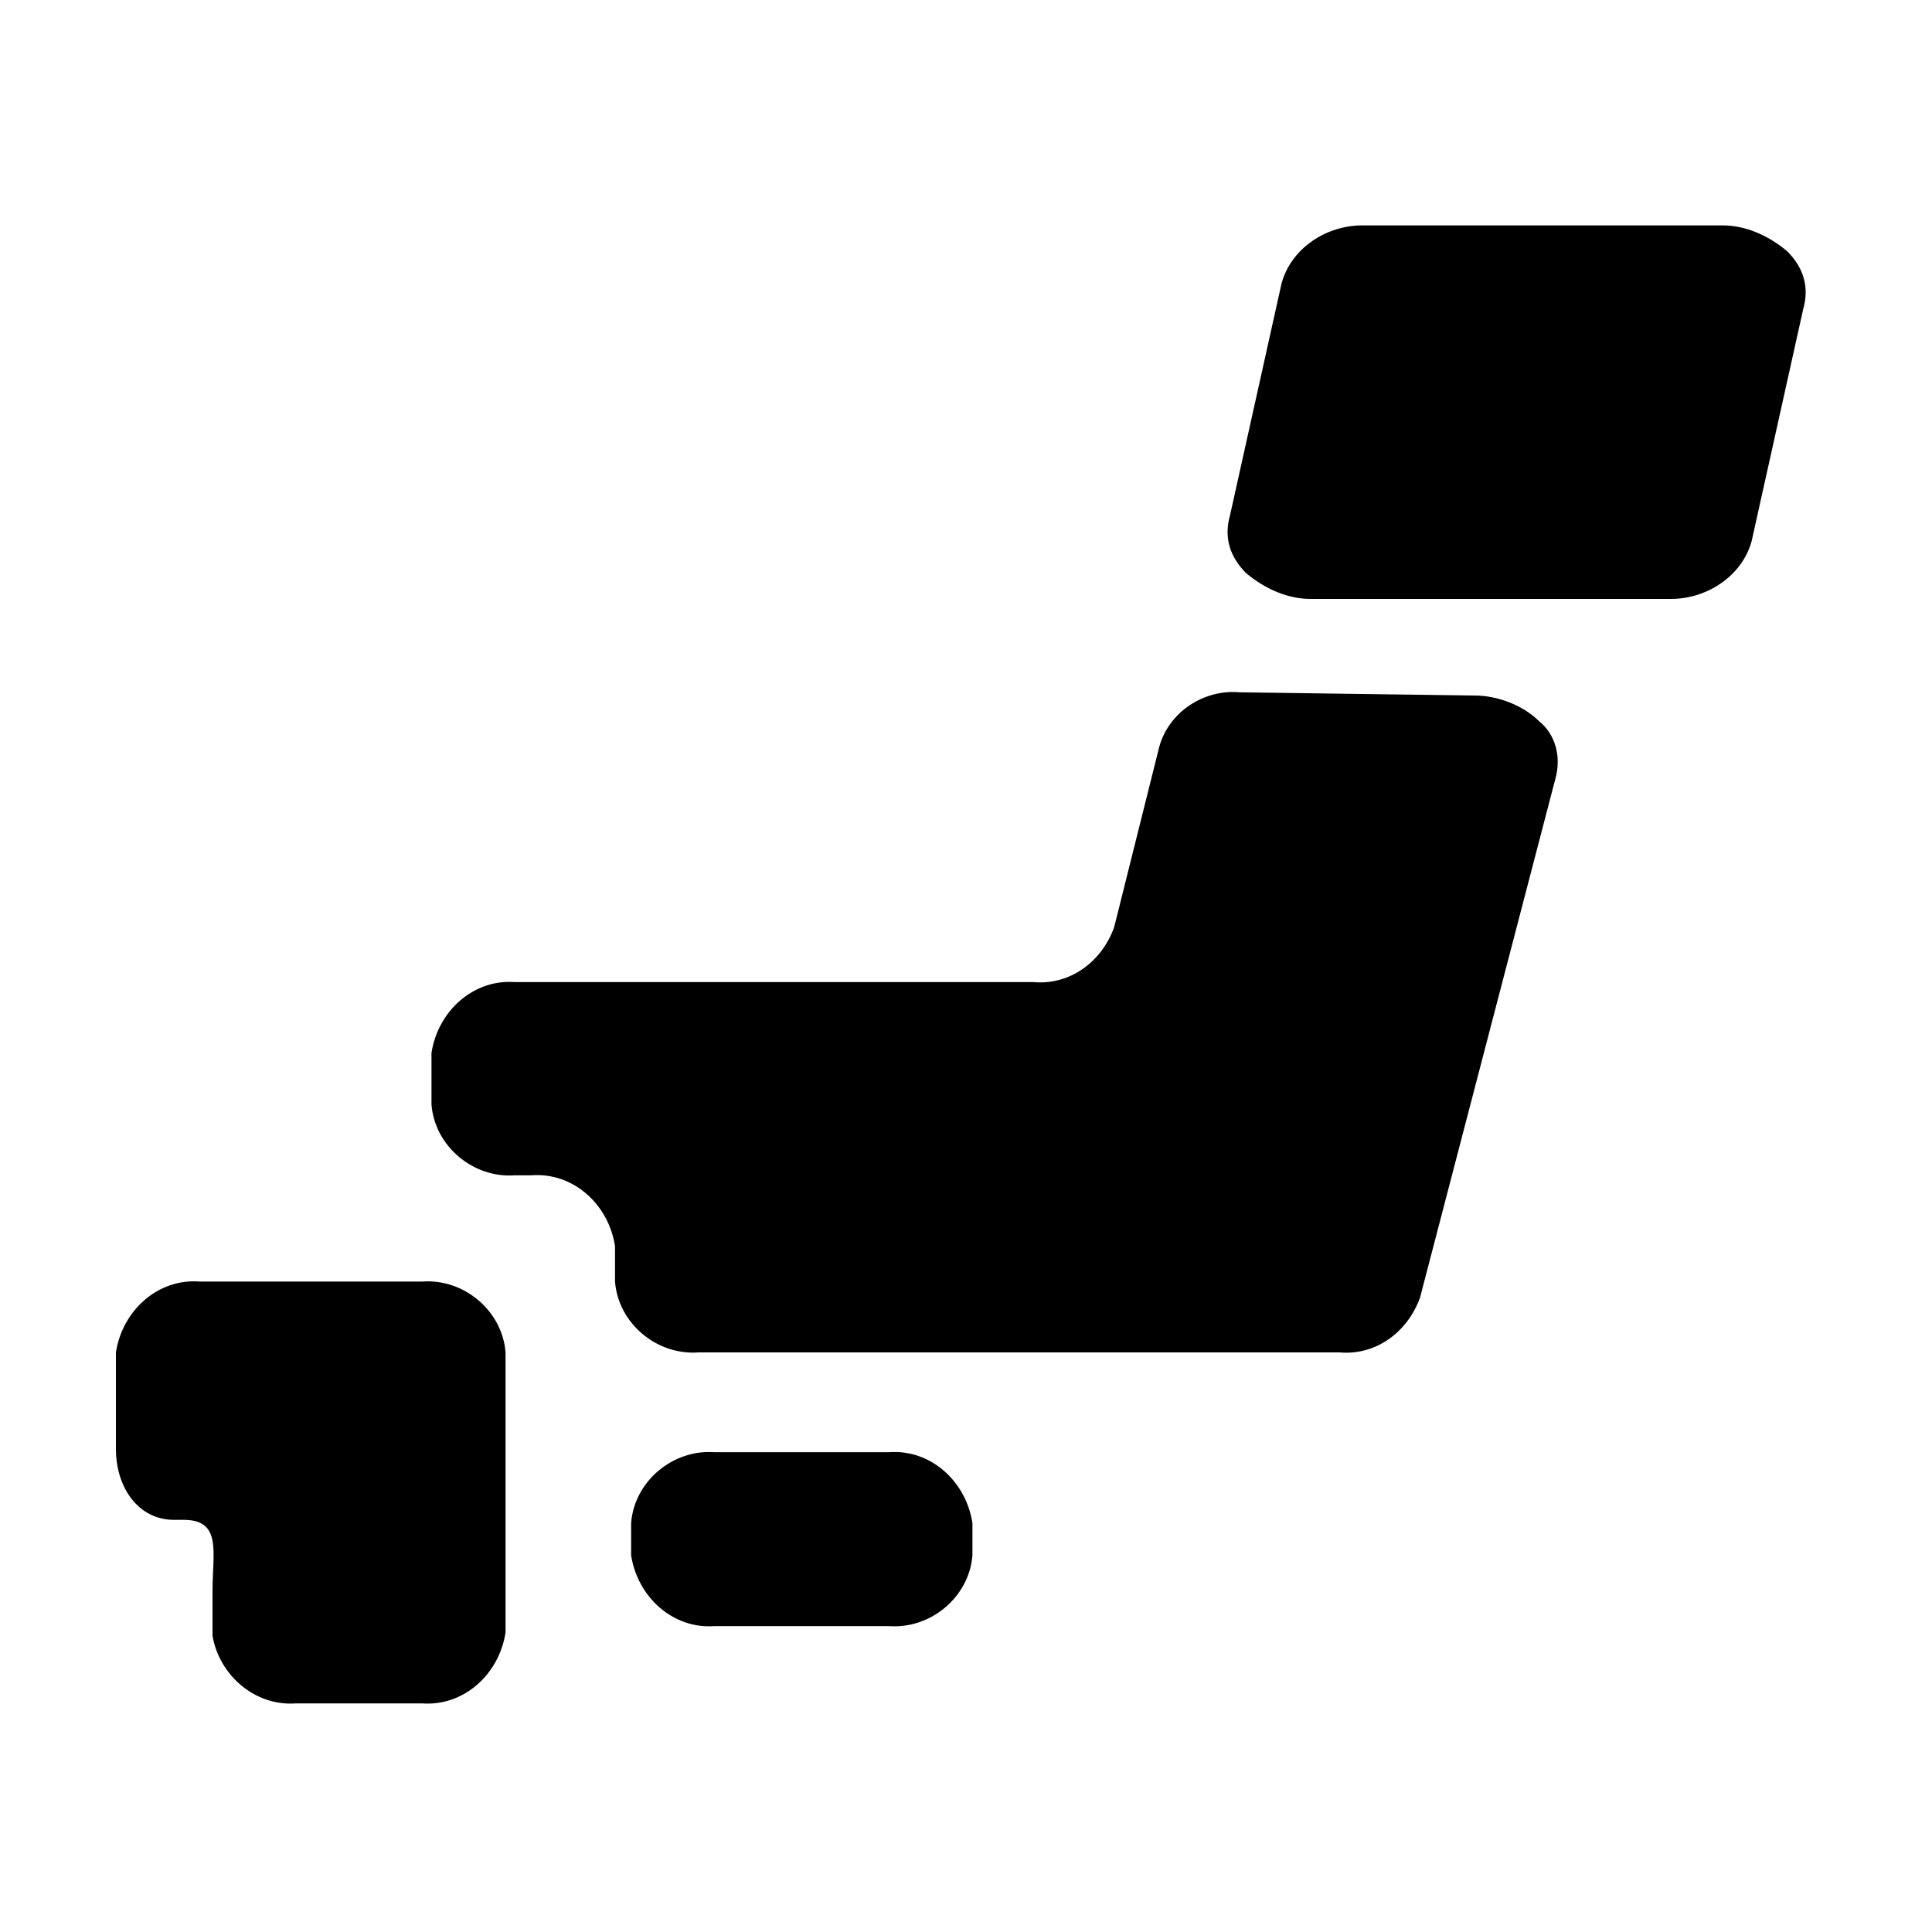
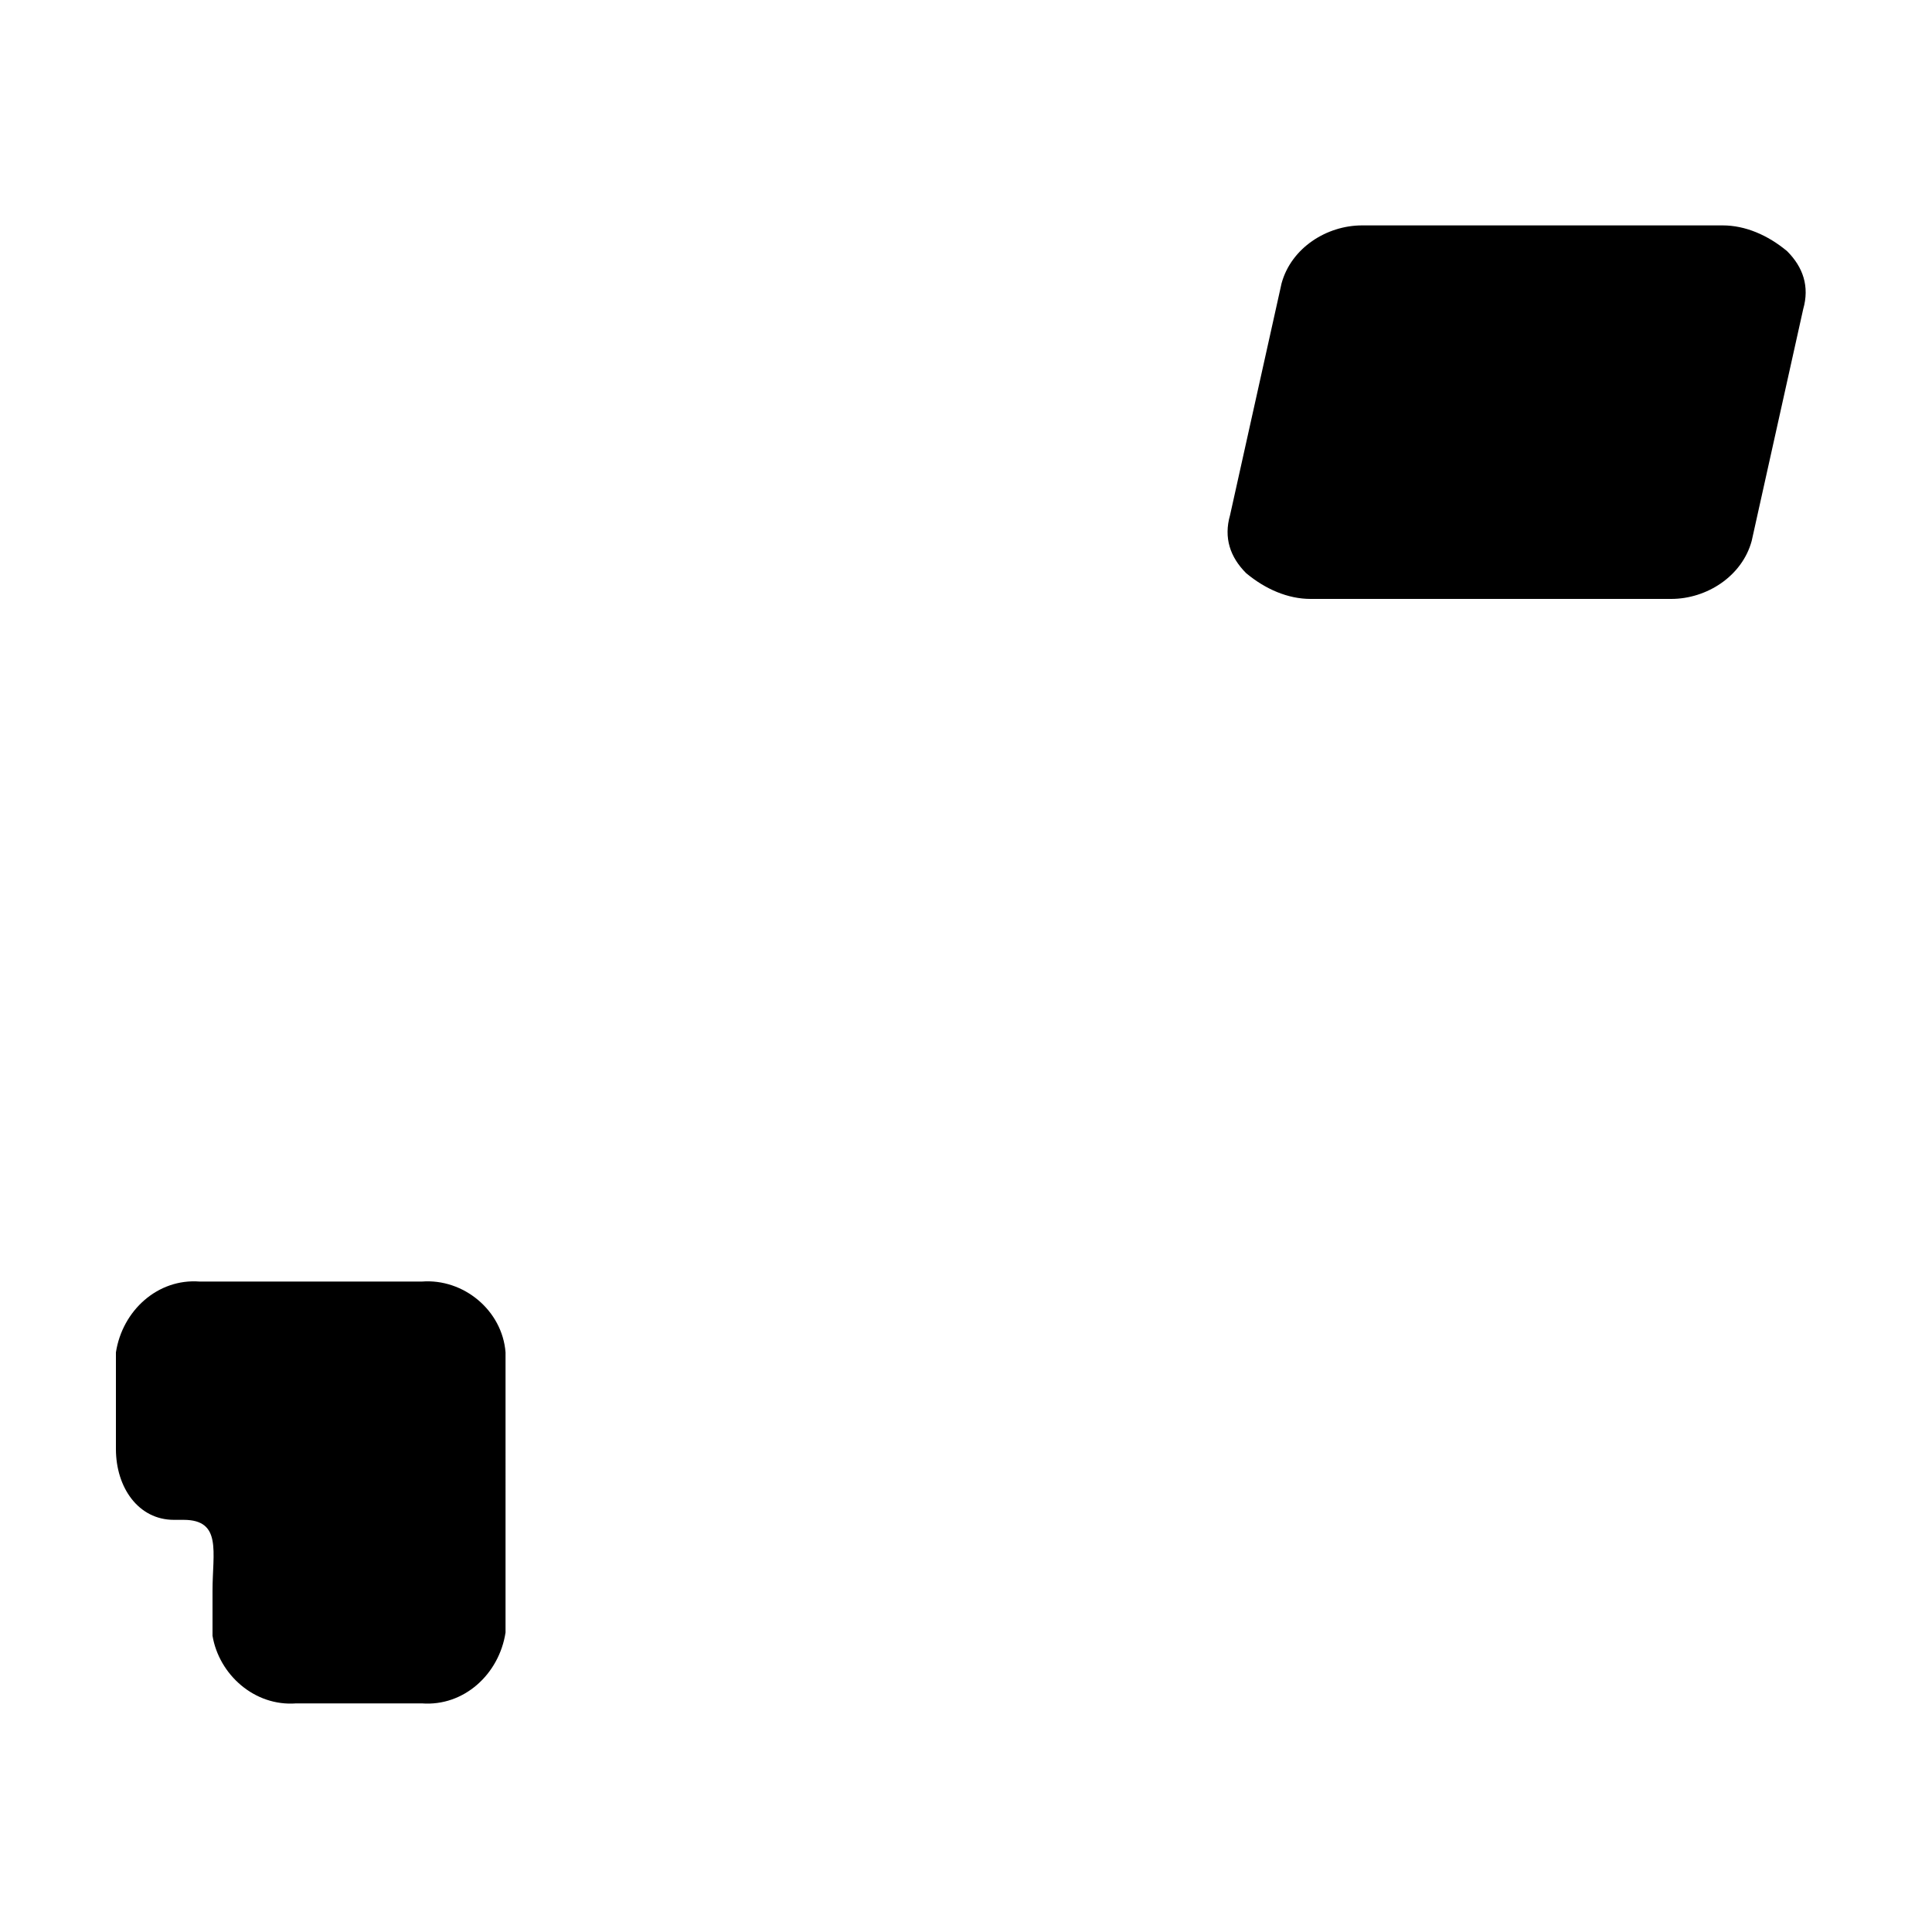
<svg xmlns="http://www.w3.org/2000/svg" version="1.1" id="レイヤー_1" x="0px" y="0px" viewBox="0 0 60 60" style="enable-background:new 0 0 60 60;" xml:space="preserve">
-   <path id="パス_131" d="M30.2,48.3c-0.1,1.3-1.3,2.3-2.6,2.2h-5.4c-1.3,0.1-2.4-0.9-2.6-2.2v-1c0.1-1.3,1.3-2.3,2.6-2.2h5.4  c1.3-0.1,2.4,0.9,2.6,2.2V48.3z" />
  <path id="パス_132" d="M6.7,39.8H6.2c-1.3-0.1-2.4,0.9-2.6,2.2v3c0,1.2,0.7,2.2,1.8,2.2h0.3c1.2,0,0.9,1,0.9,2.2v1.4  C6.8,52,7.9,53,9.2,52.9h3.9c1.3,0.1,2.4-0.9,2.6-2.2V42c-0.1-1.3-1.3-2.3-2.6-2.2L6.7,39.8z" />
-   <path id="パス_133" d="M38.5,21.5c-1.1-0.1-2.2,0.6-2.5,1.7l-1.4,5.6c-0.4,1.1-1.4,1.8-2.5,1.7H16c-1.3-0.1-2.4,0.9-2.6,2.2v1.6  c0.1,1.3,1.3,2.3,2.6,2.2h0.5c1.3-0.1,2.4,0.9,2.6,2.2v1.1c0.1,1.3,1.3,2.3,2.6,2.2h19.9c1.1,0.1,2.1-0.6,2.5-1.7l4.2-16.1  c0.2-0.7,0-1.4-0.5-1.8c-0.5-0.5-1.3-0.8-2-0.8L38.5,21.5z" />
  <path id="パス_134" d="M54.4,16.8c-0.3,1.1-1.4,1.8-2.5,1.8H40.7c-0.7,0-1.4-0.3-2-0.8c-0.5-0.5-0.7-1.1-0.5-1.8l1.6-7.2  c0.3-1.1,1.4-1.8,2.5-1.8h11.2c0.7,0,1.4,0.3,2,0.8c0.5,0.5,0.7,1.1,0.5,1.8L54.4,16.8z" />
</svg>